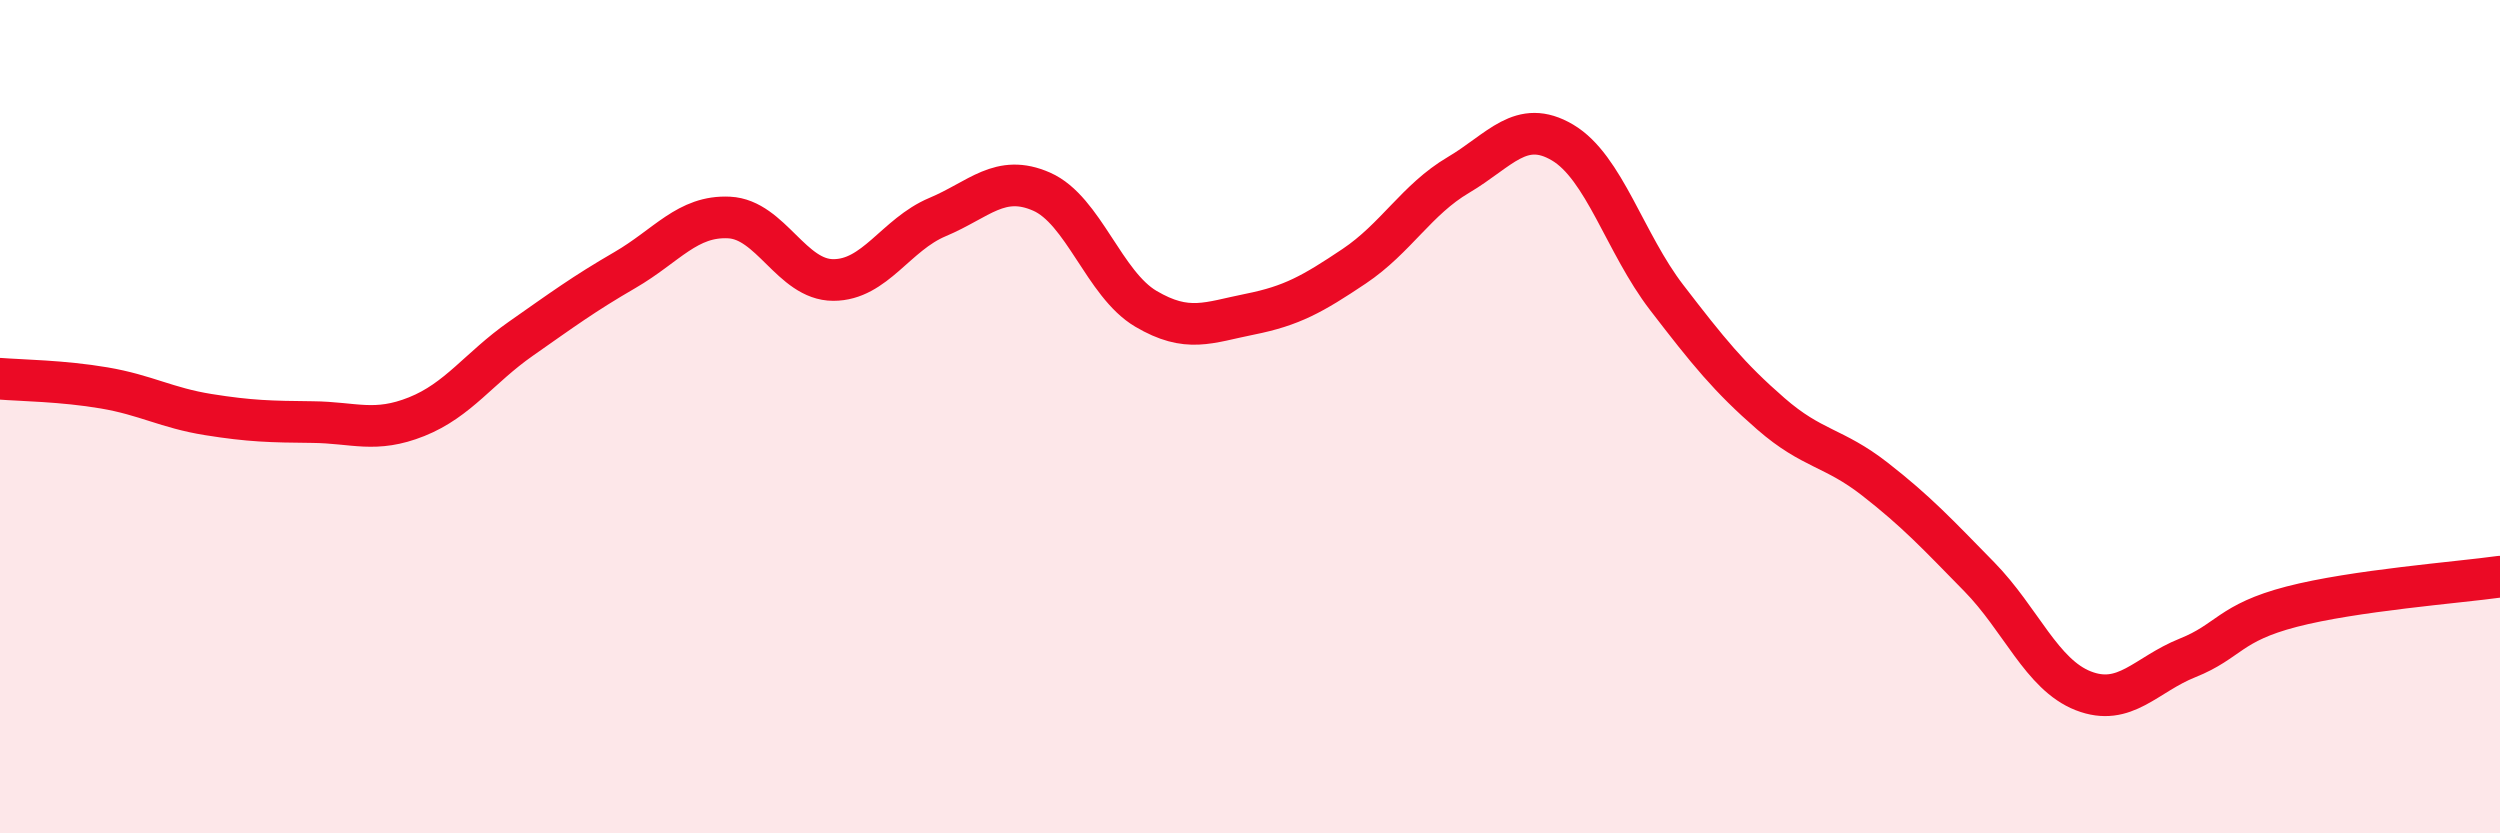
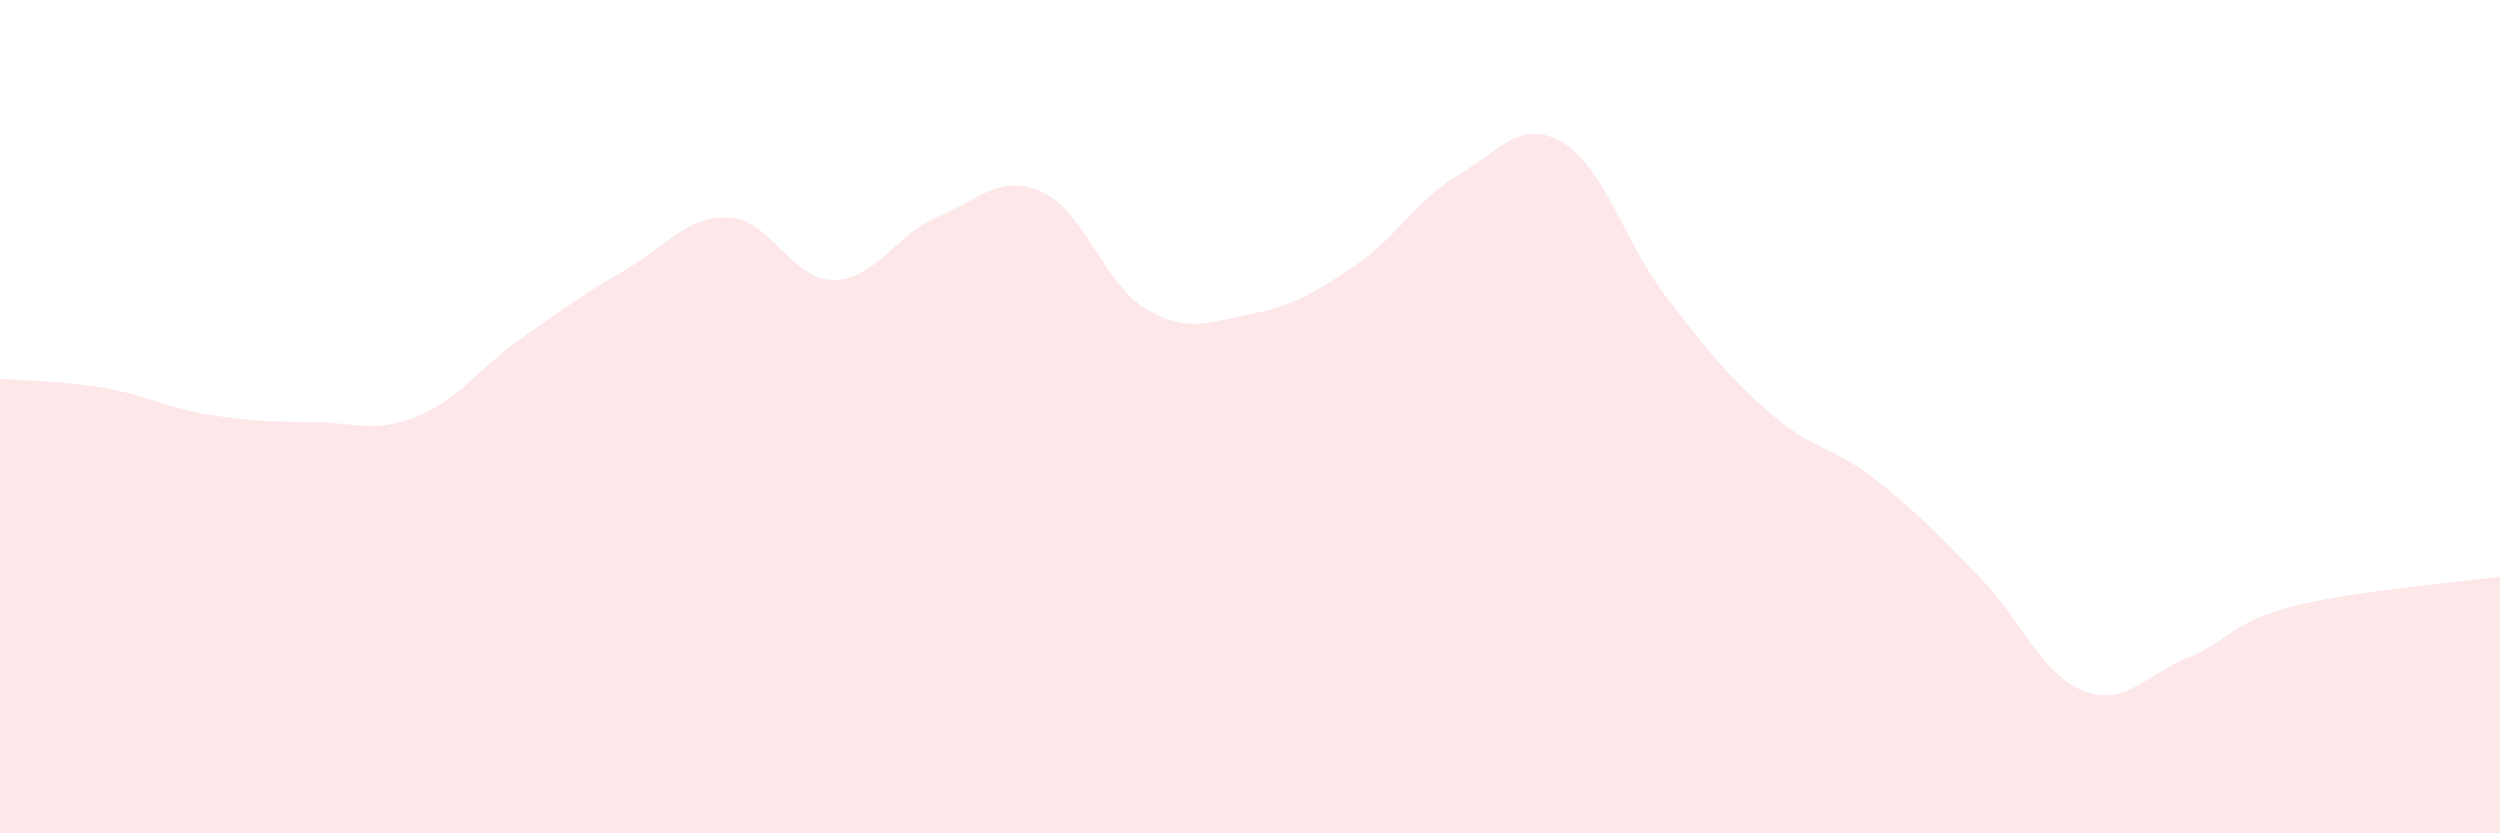
<svg xmlns="http://www.w3.org/2000/svg" width="60" height="20" viewBox="0 0 60 20">
  <path d="M 0,9.09 C 0.5,9.13 1.5,9.14 2.5,9.31 C 3.5,9.48 4,9.79 5,9.95 C 6,10.11 6.5,10.12 7.5,10.13 C 8.5,10.14 9,10.4 10,10 C 11,9.6 11.5,8.83 12.5,8.13 C 13.5,7.43 14,7.06 15,6.48 C 16,5.9 16.5,5.17 17.5,5.22 C 18.5,5.27 19,6.72 20,6.72 C 21,6.72 21.5,5.63 22.5,5.21 C 23.5,4.79 24,4.16 25,4.6 C 26,5.04 26.5,6.82 27.5,7.41 C 28.5,8 29,7.74 30,7.54 C 31,7.34 31.5,7.06 32.5,6.39 C 33.5,5.72 34,4.79 35,4.2 C 36,3.61 36.5,2.83 37.5,3.42 C 38.5,4.01 39,5.84 40,7.14 C 41,8.44 41.5,9.06 42.5,9.93 C 43.5,10.8 44,10.72 45,11.5 C 46,12.28 46.5,12.82 47.5,13.84 C 48.5,14.86 49,16.19 50,16.58 C 51,16.97 51.5,16.19 52.5,15.79 C 53.5,15.39 53.5,14.95 55,14.56 C 56.5,14.17 59,13.98 60,13.84L60 20L0 20Z" fill="#EB0A25" opacity="0.1" stroke-linecap="round" stroke-linejoin="round" />
-   <path d="M 0,9.09 C 0.5,9.13 1.5,9.14 2.5,9.31 C 3.5,9.48 4,9.79 5,9.95 C 6,10.11 6.5,10.12 7.5,10.13 C 8.5,10.14 9,10.4 10,10 C 11,9.6 11.5,8.83 12.5,8.13 C 13.5,7.43 14,7.06 15,6.48 C 16,5.9 16.5,5.17 17.5,5.22 C 18.5,5.27 19,6.72 20,6.72 C 21,6.72 21.5,5.63 22.5,5.21 C 23.5,4.79 24,4.16 25,4.6 C 26,5.04 26.5,6.82 27.5,7.41 C 28.5,8 29,7.74 30,7.54 C 31,7.34 31.5,7.06 32.5,6.39 C 33.5,5.72 34,4.79 35,4.2 C 36,3.61 36.5,2.83 37.5,3.42 C 38.5,4.01 39,5.84 40,7.14 C 41,8.44 41.5,9.06 42.5,9.93 C 43.5,10.8 44,10.72 45,11.5 C 46,12.28 46.5,12.82 47.5,13.84 C 48.5,14.86 49,16.19 50,16.58 C 51,16.97 51.5,16.19 52.5,15.79 C 53.5,15.39 53.5,14.95 55,14.56 C 56.5,14.17 59,13.98 60,13.84" stroke="#EB0A25" stroke-width="1" fill="none" stroke-linecap="round" stroke-linejoin="round" />
</svg>